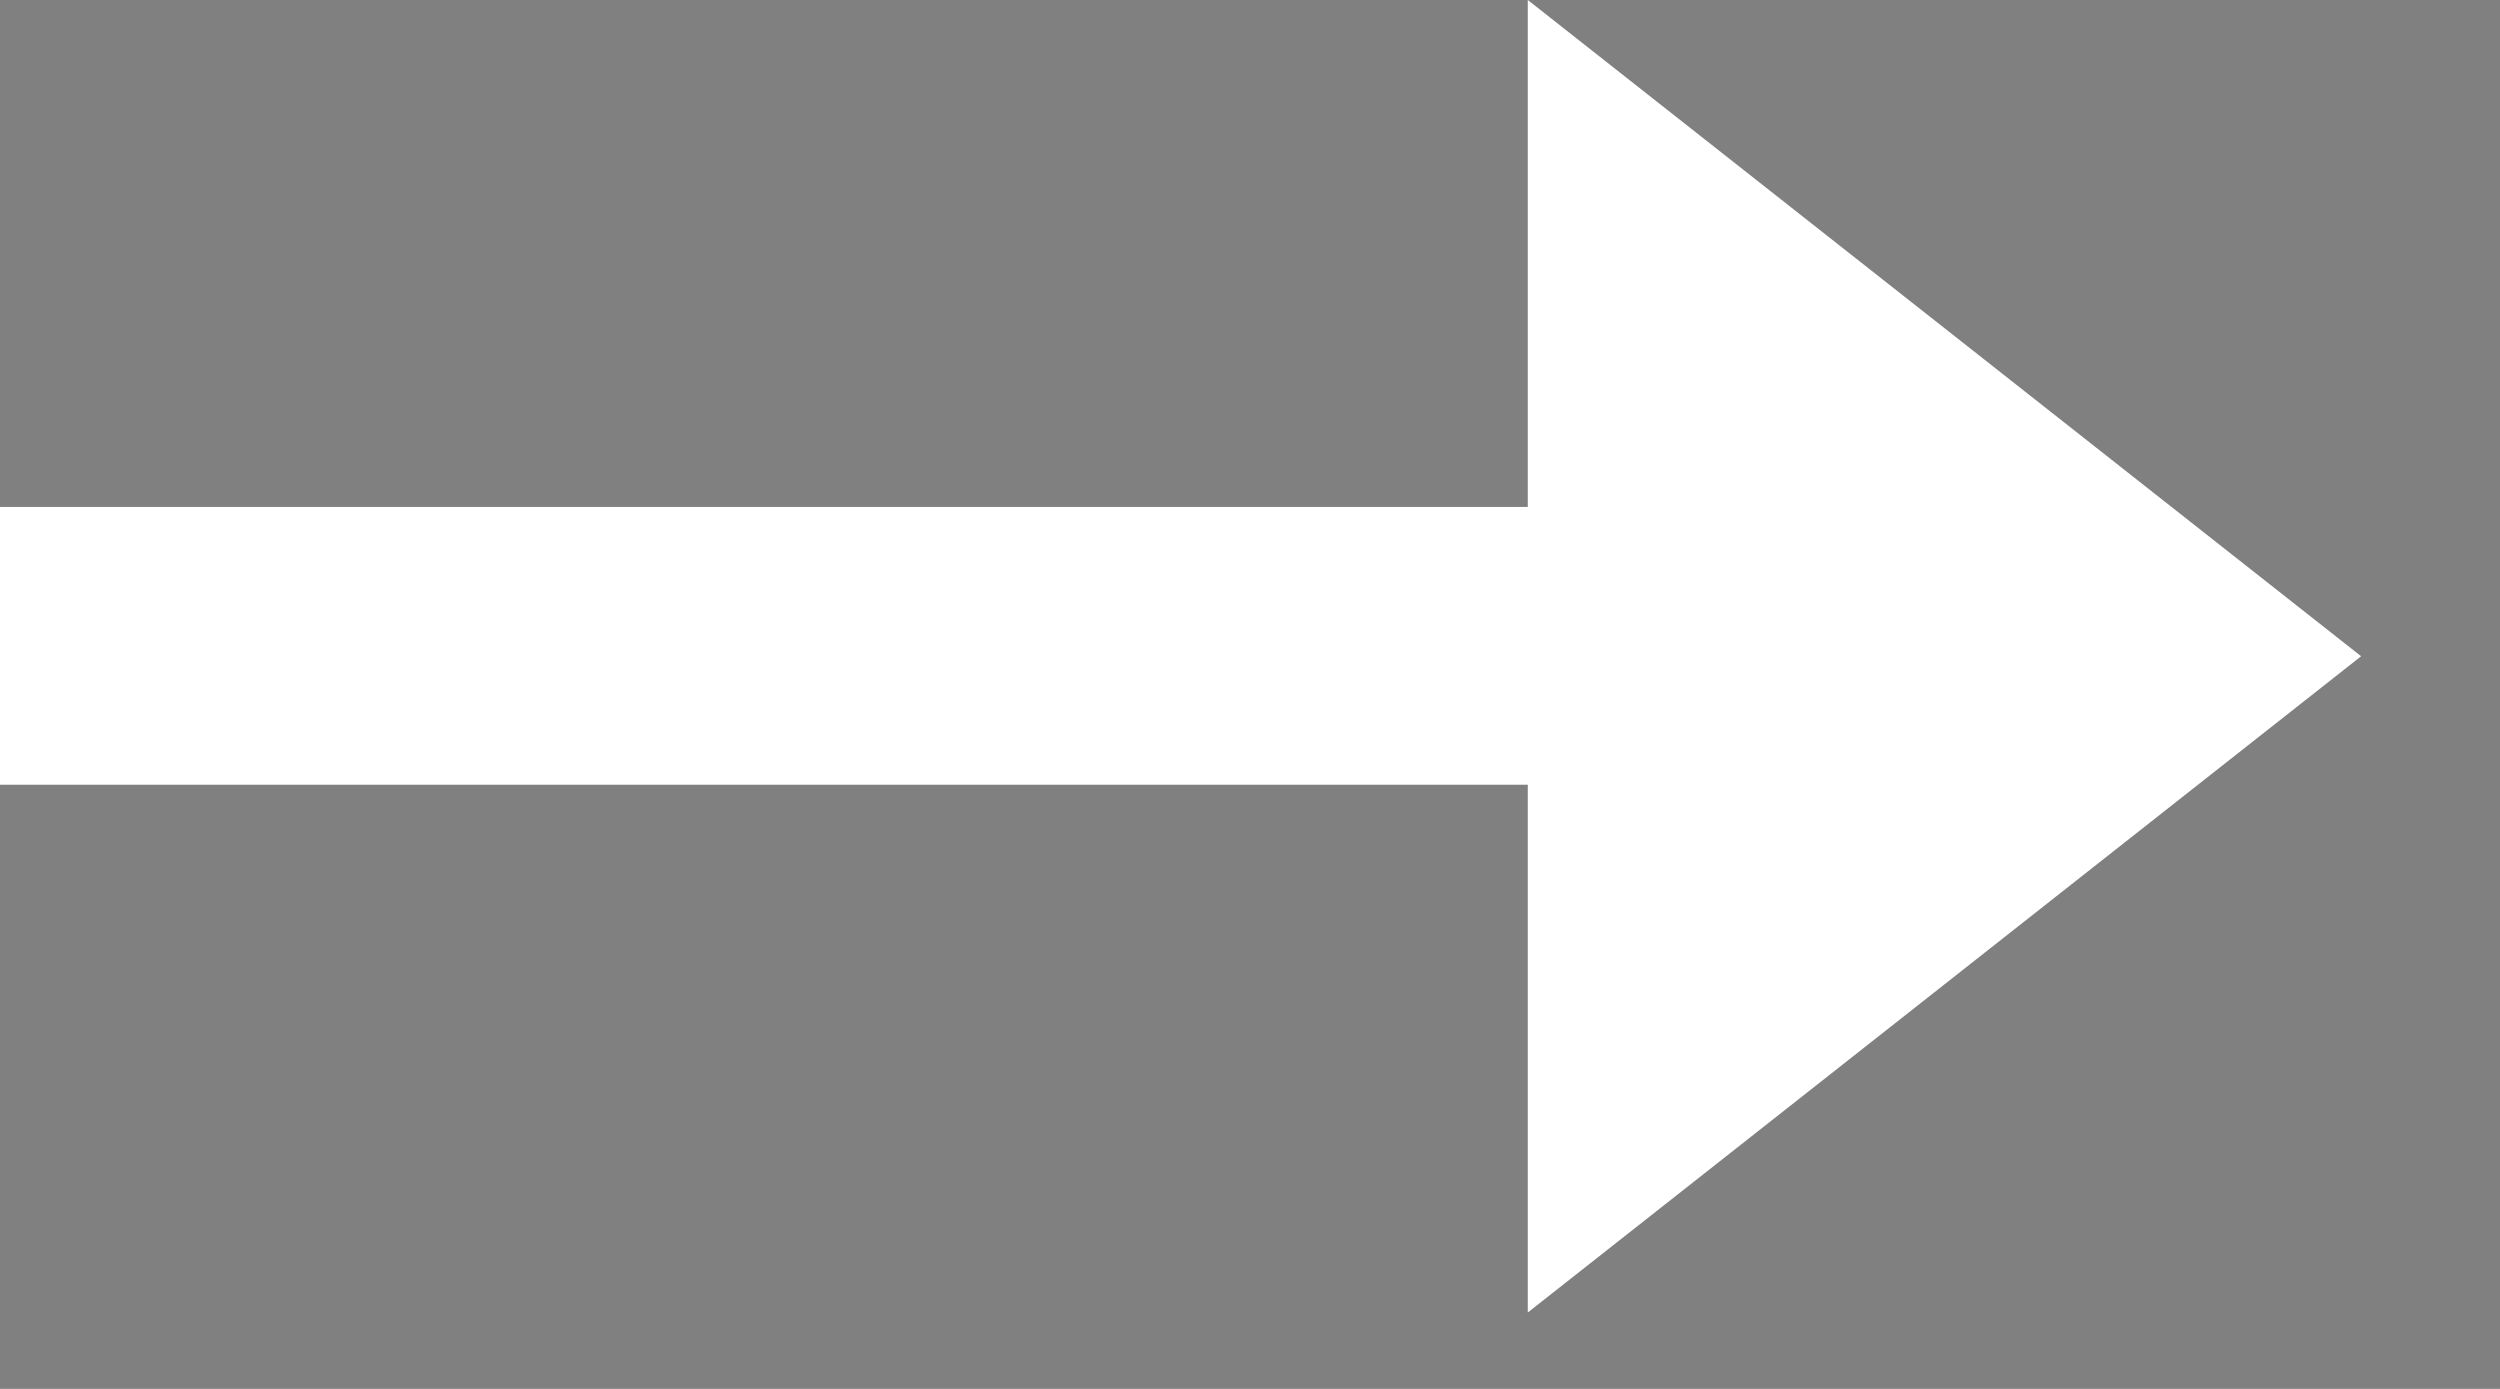
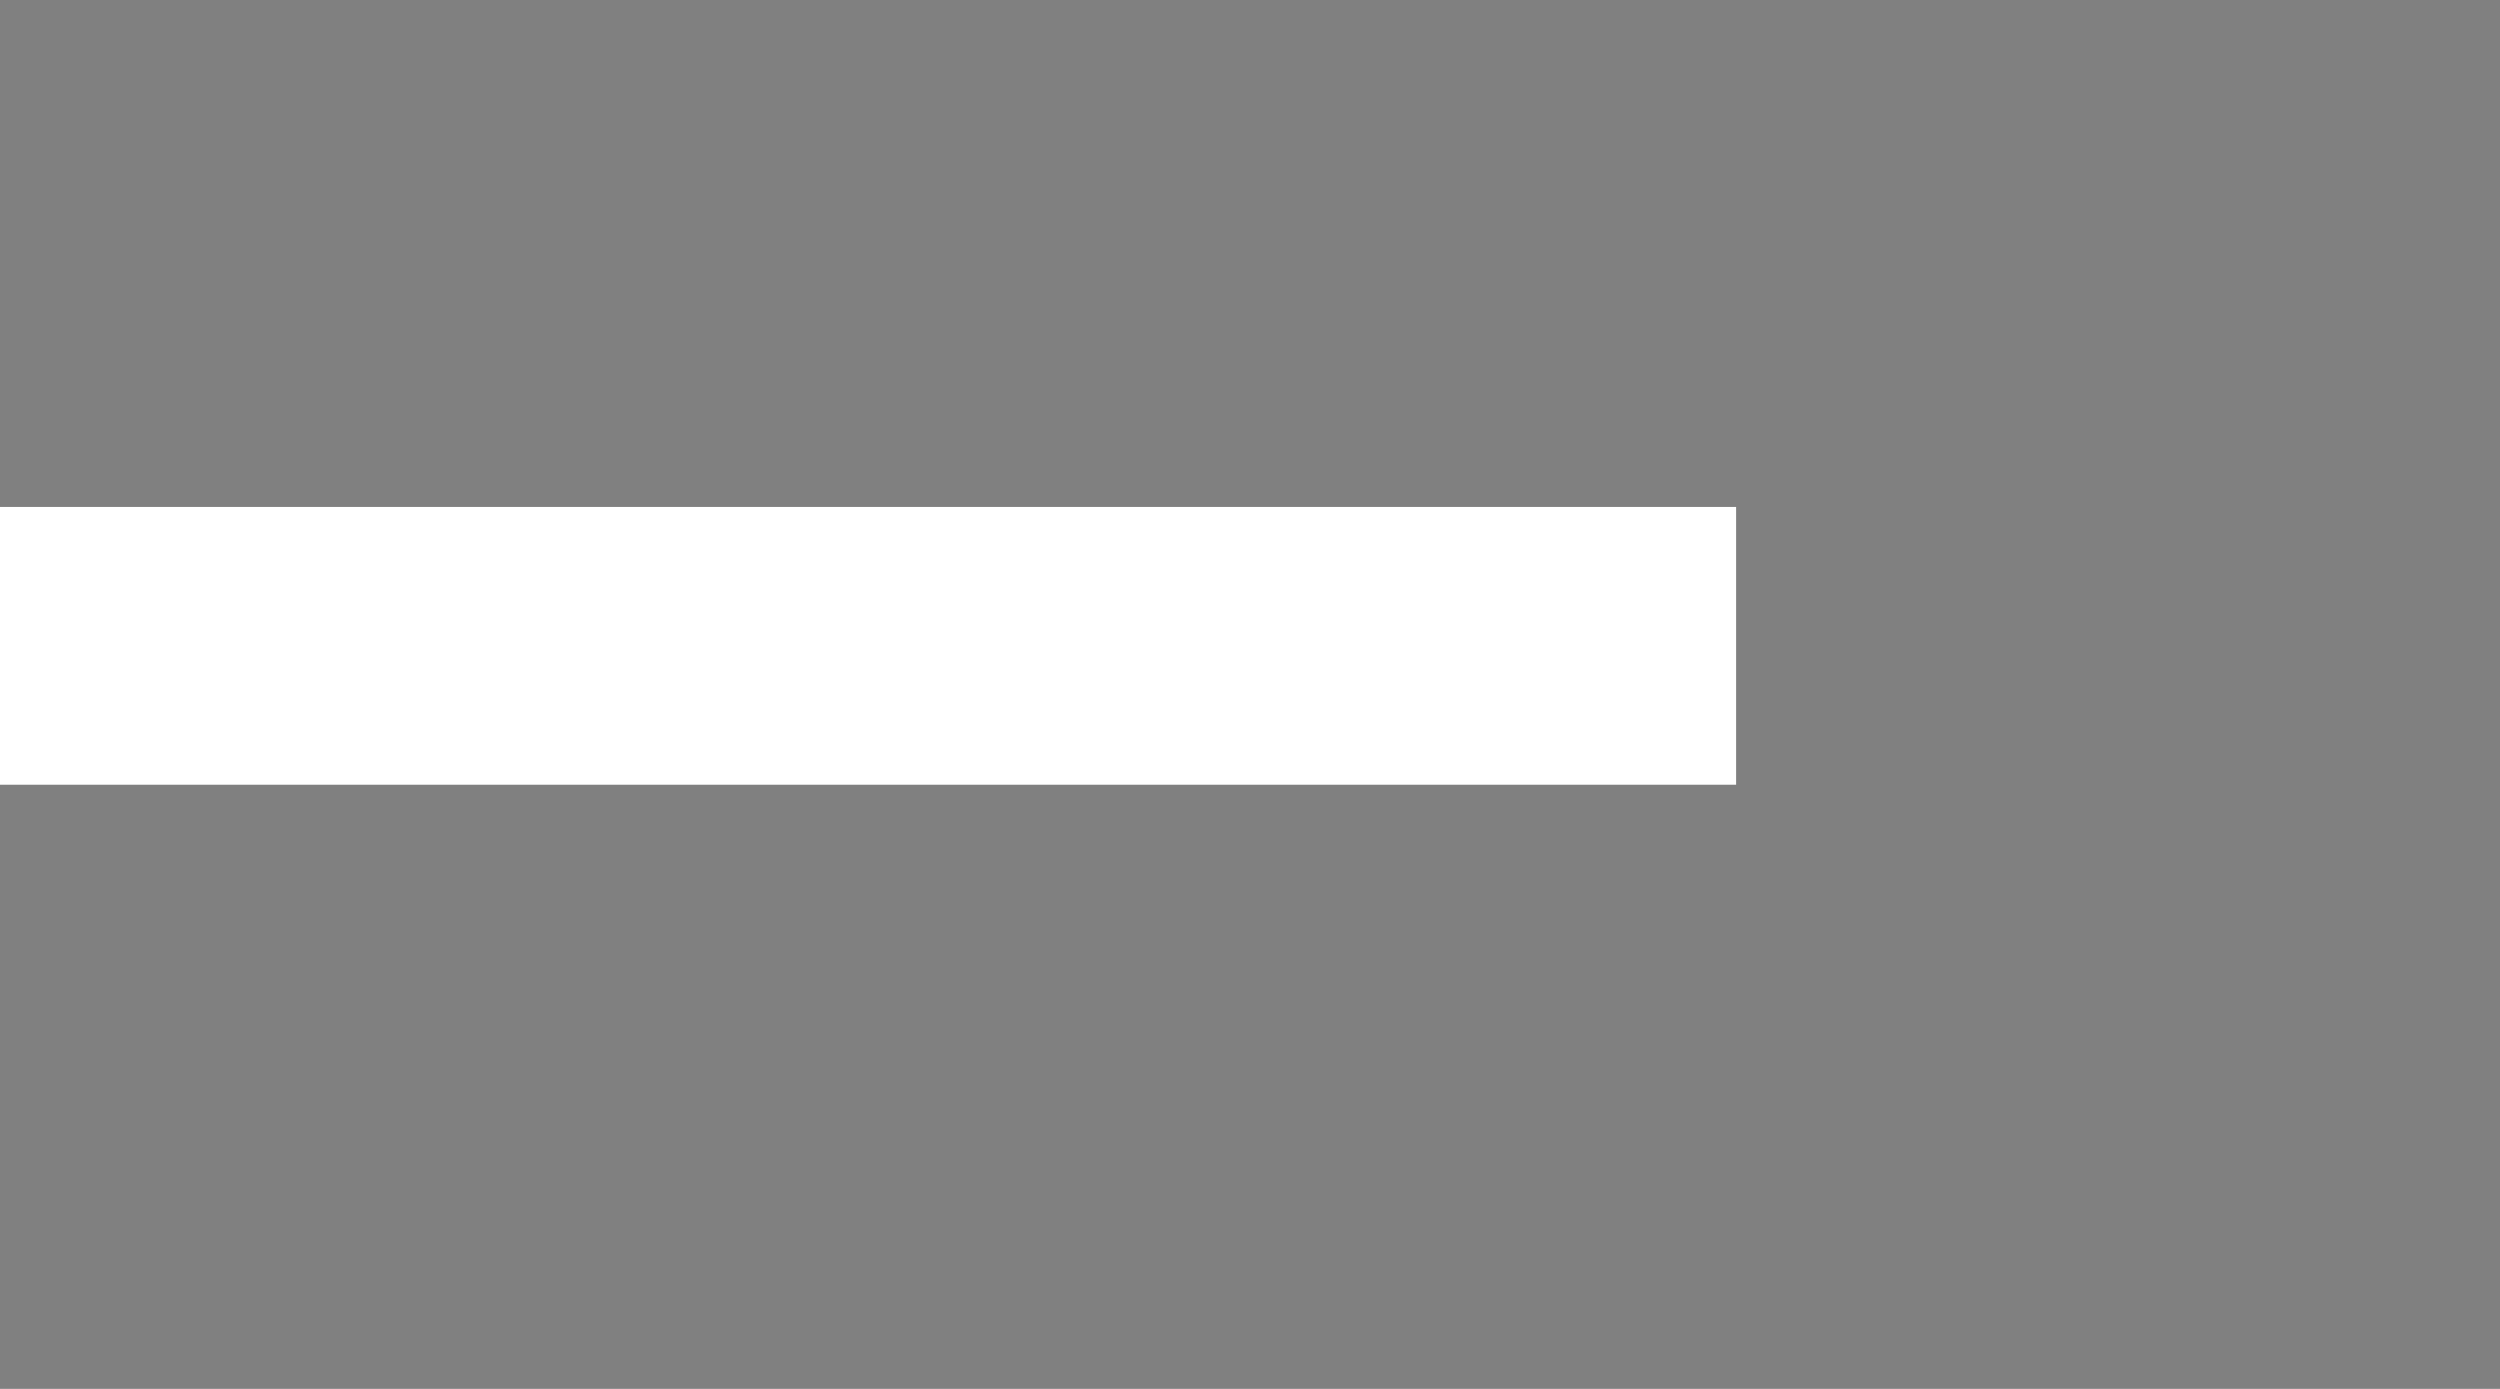
<svg xmlns="http://www.w3.org/2000/svg" width="18px" height="10px" viewBox="0 0 18 10" version="1.1">
  <rect x="0" y="0" width="18" height="10" fill="#808080" stroke="none" />
-   <polygon id="Triangle-4" fill="#FFFFFF" points="17 4.725 11 9.45 11 -9.05941988e-14" />
  <path d="M11.5,4.65 L0.5,4.65" id="Line-24" stroke="#FFFFFF" stroke-width="2" stroke-linecap="square" />
</svg>